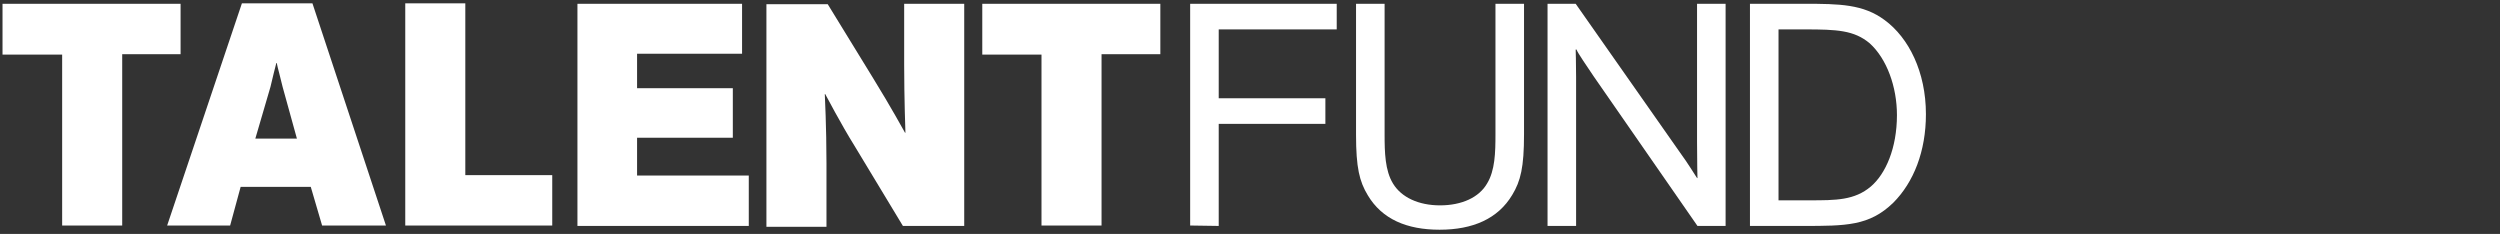
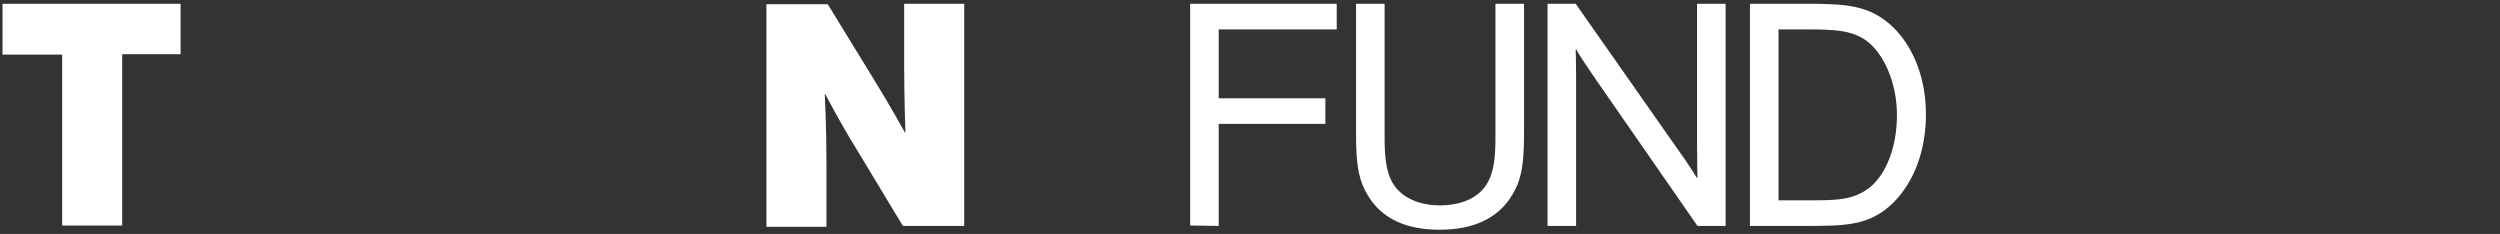
<svg xmlns="http://www.w3.org/2000/svg" version="1.1" id="Layer_1" x="0px" y="0px" viewBox="0 0 595.3 55.7" style="enable-background:new 0 0 595.3 55.7;" xml:space="preserve">
  <rect x="0" y="0" width="595.3" height="55.7" fill="#333333" stroke="none" />
  <style type="text/css">
	.st0{fill:#FFFFFF;}
	.st1{fill:none;}
</style>
  <g>
    <path id="XMLID_418_" class="st0" d="M0.6,0.9H43v12H29.1v40.8H14.8V13H0.6V0.9z" />
-     <path id="XMLID_411_" class="st0" d="M54.8,53.7h-15L57.6,0.8h16.8l17.5,52.9H76.7L74,44.5H57.3L54.8,53.7z M67.3,20.7   c-0.4-1.8-1.2-4.6-1.4-5.7h-0.1c-0.3,1.2-0.9,3.5-1.4,5.7L60.8,33h9.9L67.3,20.7z" />
-     <path id="XMLID_406_" class="st0" d="M110.8,0.9v40.8h20.7v12H96.5V0.8h14.3L110.8,0.9L110.8,0.9z" />
-     <path id="XMLID_401_" class="st0" d="M151.7,12.7V21h22.8v11.8h-22.8v9h26.6v12h-40.8V0.9h39.2v11.9h-25V12.7z" />
    <path id="XMLID_396_" class="st0" d="M207.9,18.6c4.2,6.8,7.6,13,7.6,13h0.1c0,0-0.3-8.2-0.3-16.1V0.9h14.3v52.9h-14.6l-11.6-19.2   c-3-4.8-6.9-12.2-6.9-12.2h-0.1c0,0,0.4,7.9,0.4,16.4V54h-14.3V1h14.6L207.9,18.6z" />
-     <path id="XMLID_390_" class="st0" d="M233.9,0.9h42.4v12h-14v40.8H248V13h-14.1L233.9,0.9L233.9,0.9z" />
    <path id="XMLID_384_" class="st0" d="M283.4,53.7V0.9h34.9V7h-28.1v16.4h25.4v6.1h-25.4v24.3L283.4,53.7L283.4,53.7z" />
    <path id="XMLID_378_" class="st0" d="M325.7,46.5c-2-3.3-2.8-6.6-2.8-14.4V0.9h6.8V32c0,4.3,0.1,8.6,2,11.7c2,3.3,6.1,5.2,11.2,5.2   c5.2,0,9.3-1.9,11.2-5.2c1.9-3.1,2-7.4,2-11.7V0.9h6.8V32c0,7.8-0.8,11.1-2.8,14.4c-3.4,5.7-9.4,8.3-17.3,8.3   C335,54.7,329.1,52.2,325.7,46.5z" />
    <path id="XMLID_372_" class="st0" d="M400.1,36.4c1.7,2.3,3.6,5.4,4,6h0.1c0,0-0.1-3.9-0.1-8.6V0.9h6.8v52.9h-6.7l-24.7-35.6   c-1.4-2.1-3.9-5.7-4.1-6.4h-0.2c0,0,0.1,3.4,0.1,6.5v35.5h-6.8V0.9h6.7L400.1,36.4z" />
    <path id="XMLID_363_" class="st0" d="M416.7,53.7V0.9h12.9c8.5,0,14.1,0.1,19.2,3.9c5.7,4.2,9.8,12.3,9.8,22.4   c0,8.8-2.9,16.2-7.8,21.1c-5.7,5.5-11.2,5.5-21.5,5.5H416.7z M423.5,47.7h7.3c6.4,0,10.8,0,14.7-3.3c3.5-3,6.2-9.1,6.2-17   c0-6.7-2.4-13.4-6.5-17.1c-3.7-3.1-7.8-3.3-15.4-3.3h-6.3v40.7H423.5z" />
  </g>
-   <rect x="-68" y="-71.4" class="st1" width="595.3" height="198.4" />
</svg>